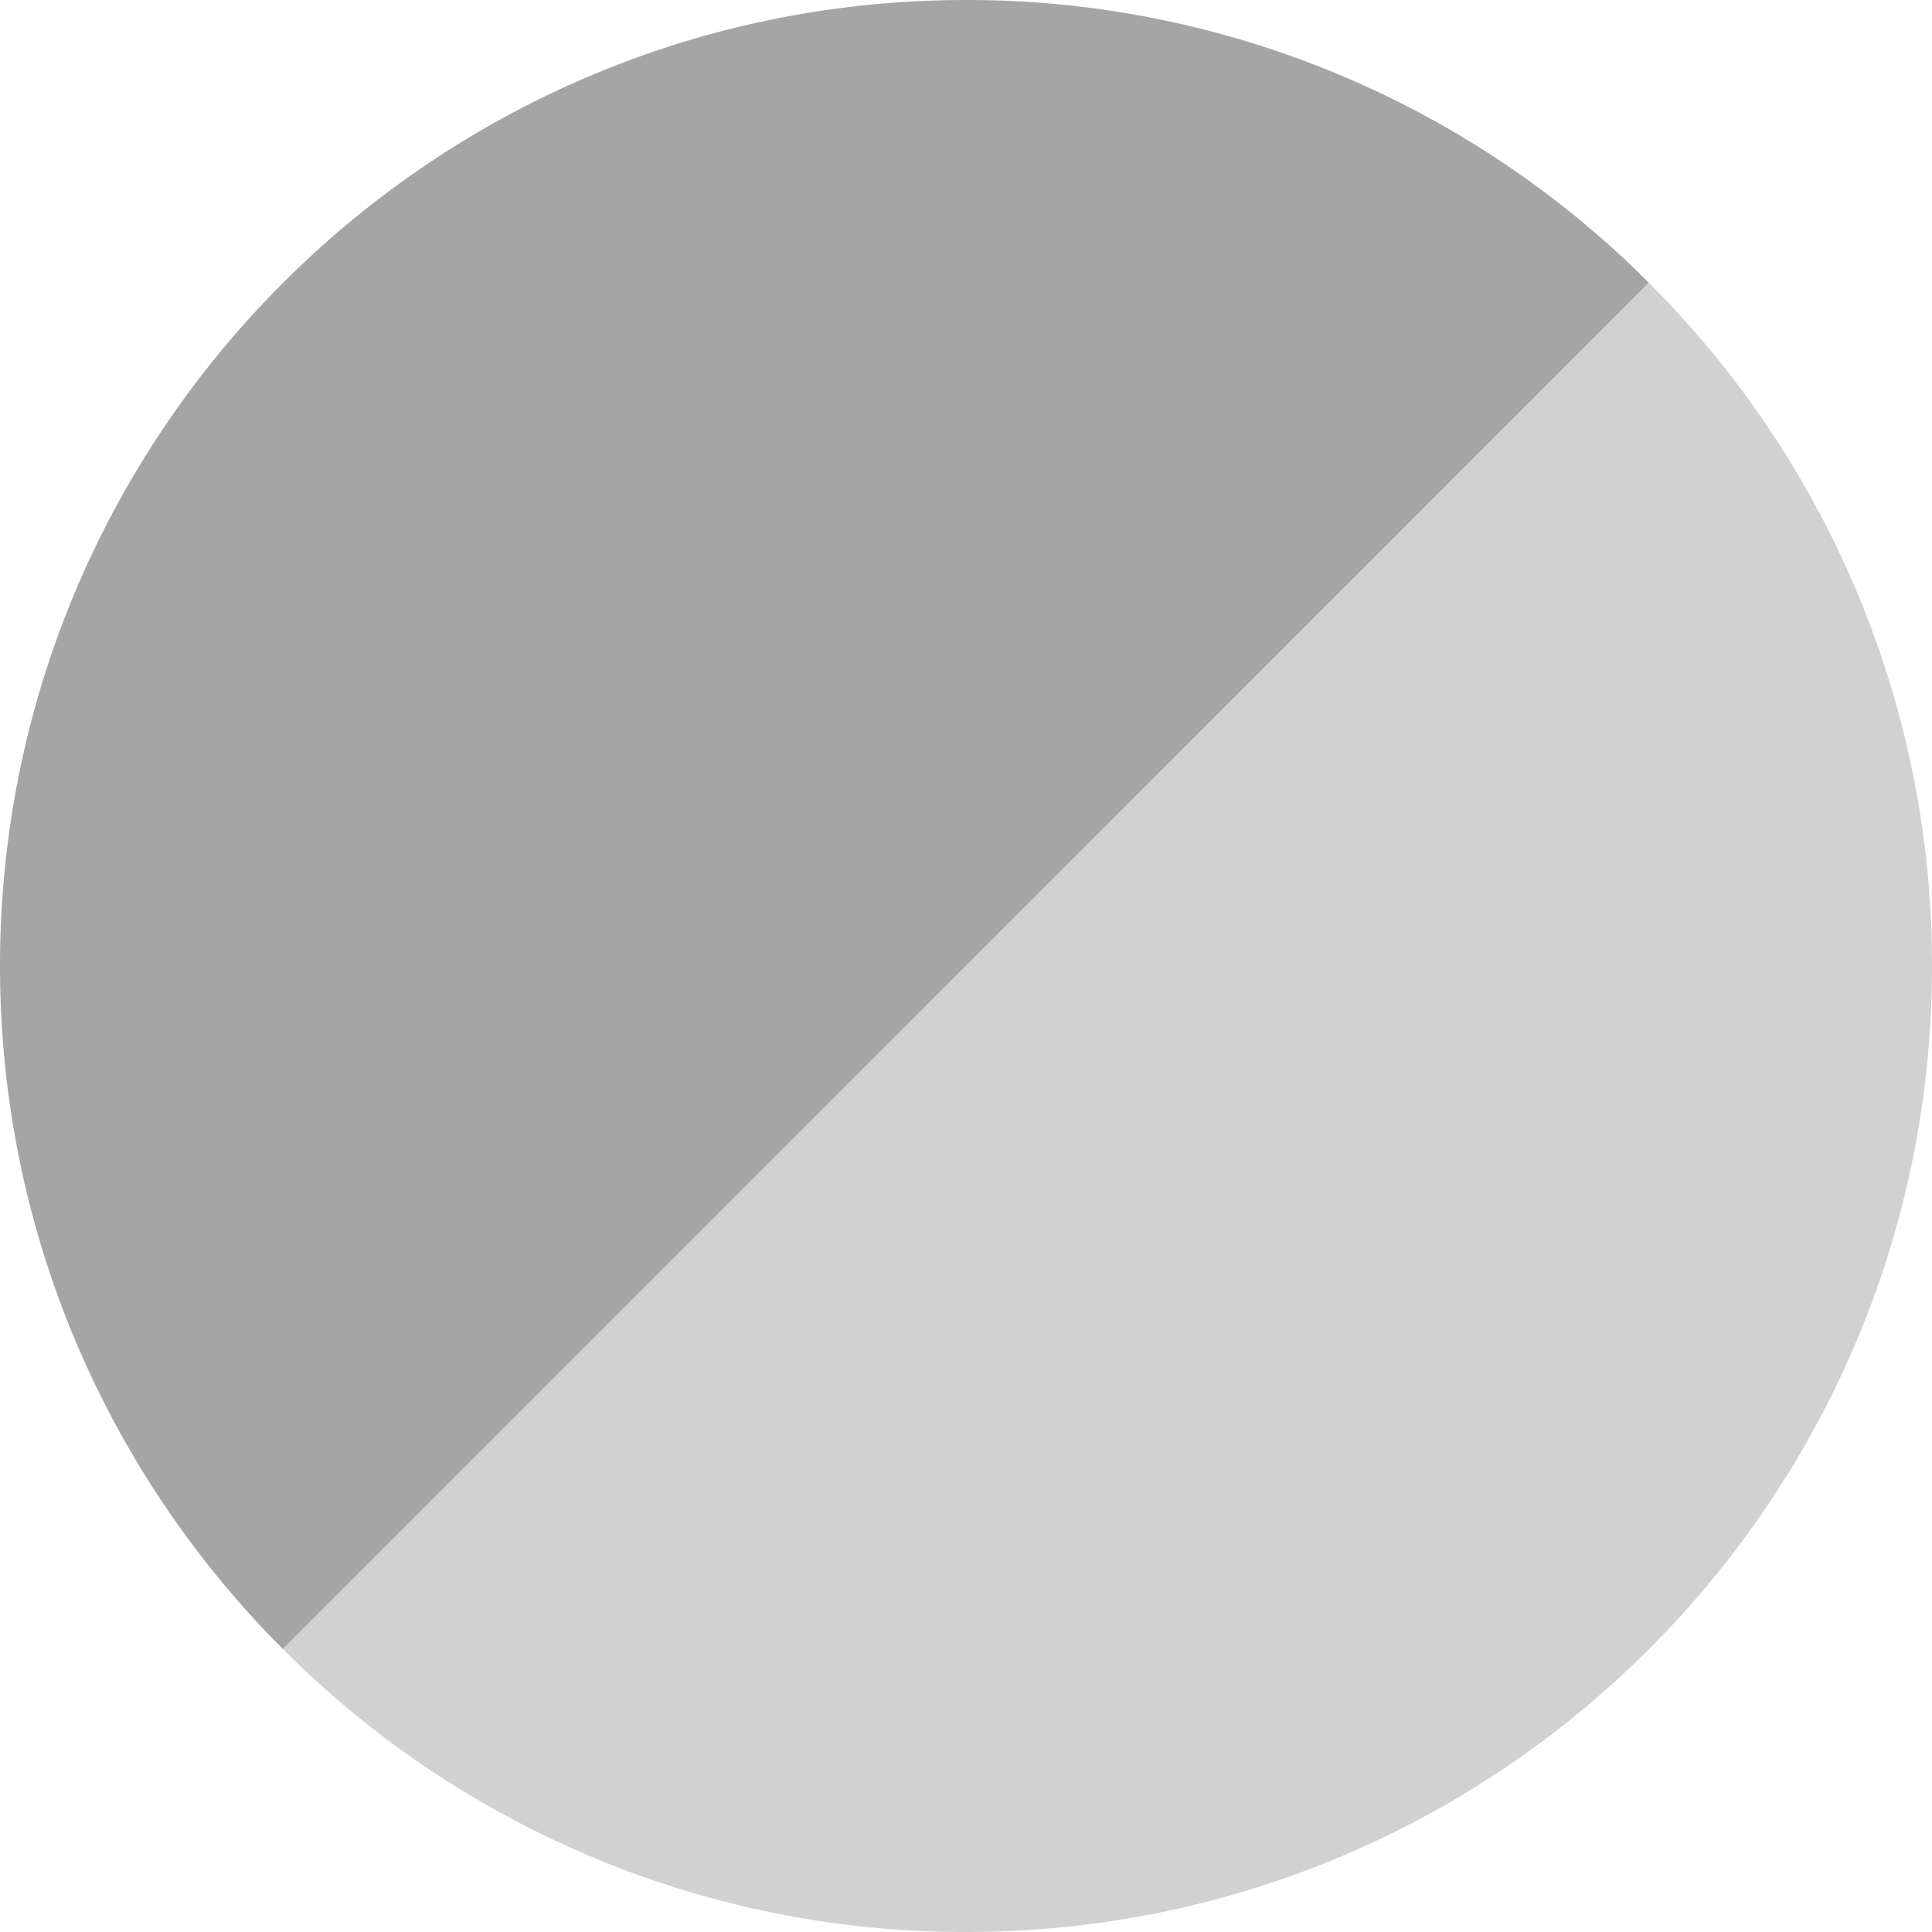
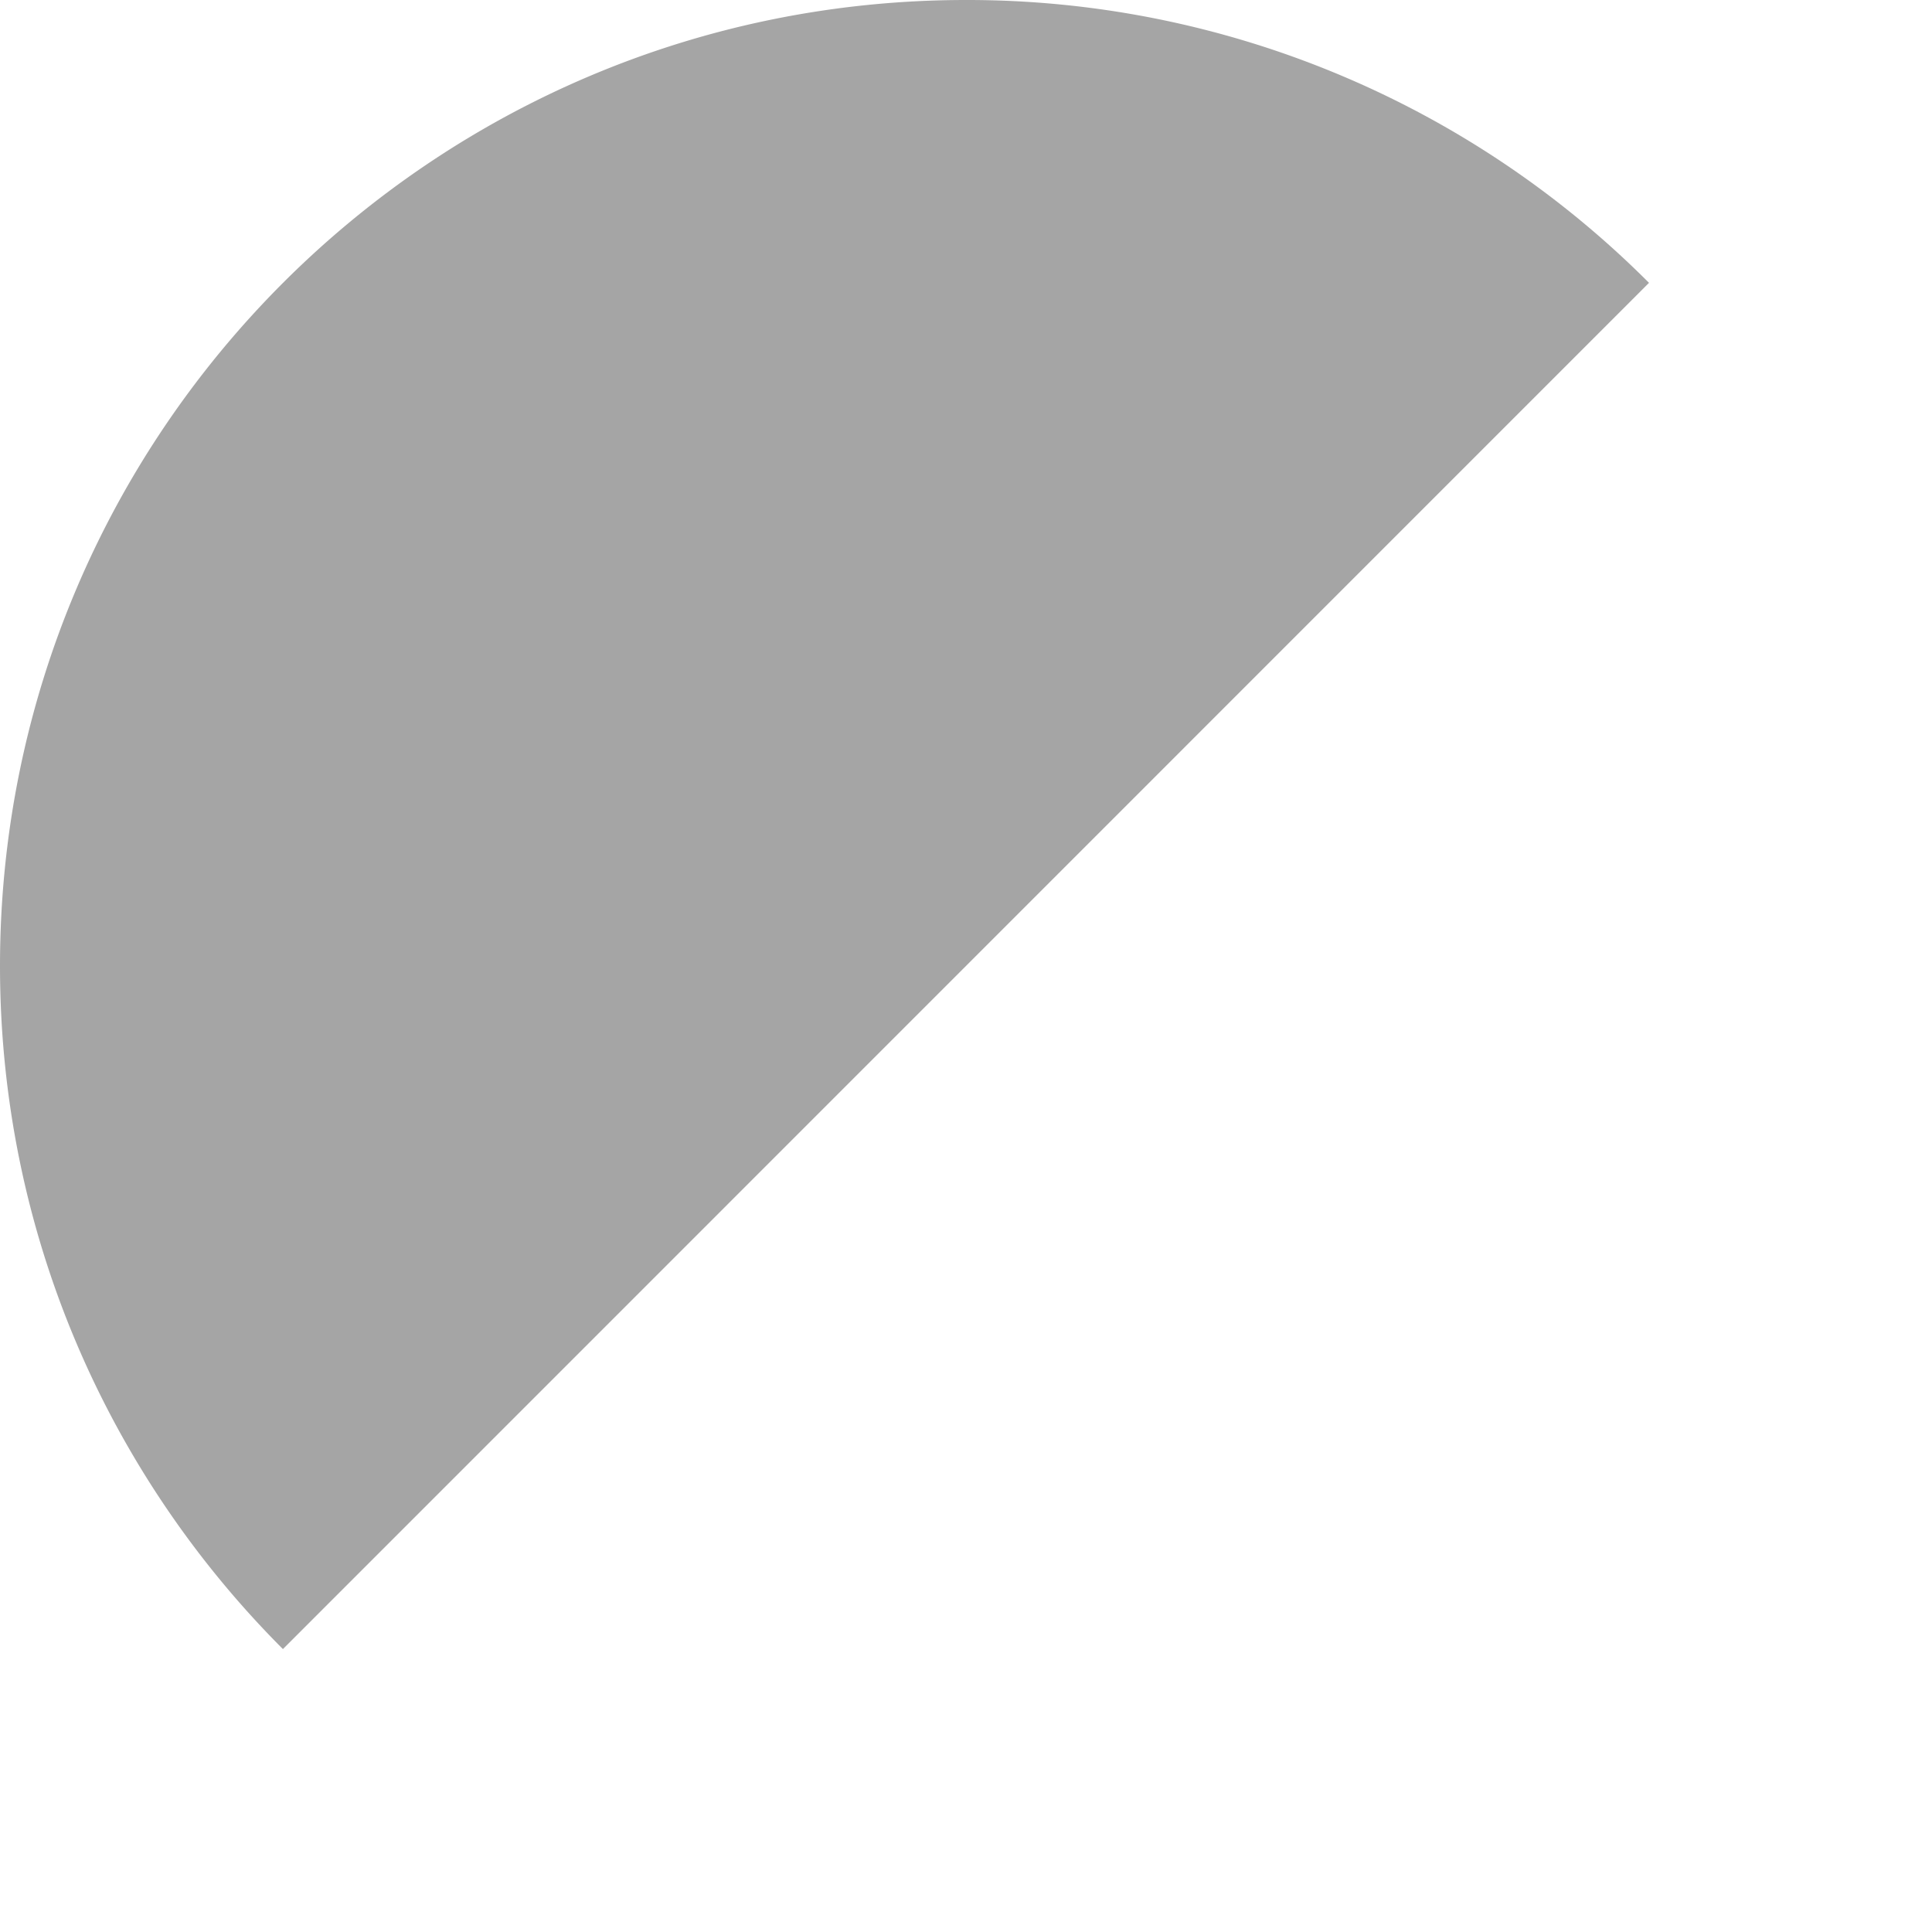
<svg xmlns="http://www.w3.org/2000/svg" width="25" height="25">
  <path d="M12.5 0C5.597 0 0 5.596 0 12.5c0 3.451 1.4 6.576 3.661 8.839L21.338 3.66A12.456 12.456 0 0 0 12.5 0" fill="#A5A5A5" />
-   <path d="M21.339 3.662L3.66 21.338A12.456 12.456 0 0 0 12.5 25C19.404 25 25 19.404 25 12.5a12.46 12.46 0 0 0-3.661-8.838" fill="#D1D1D1" />
</svg>